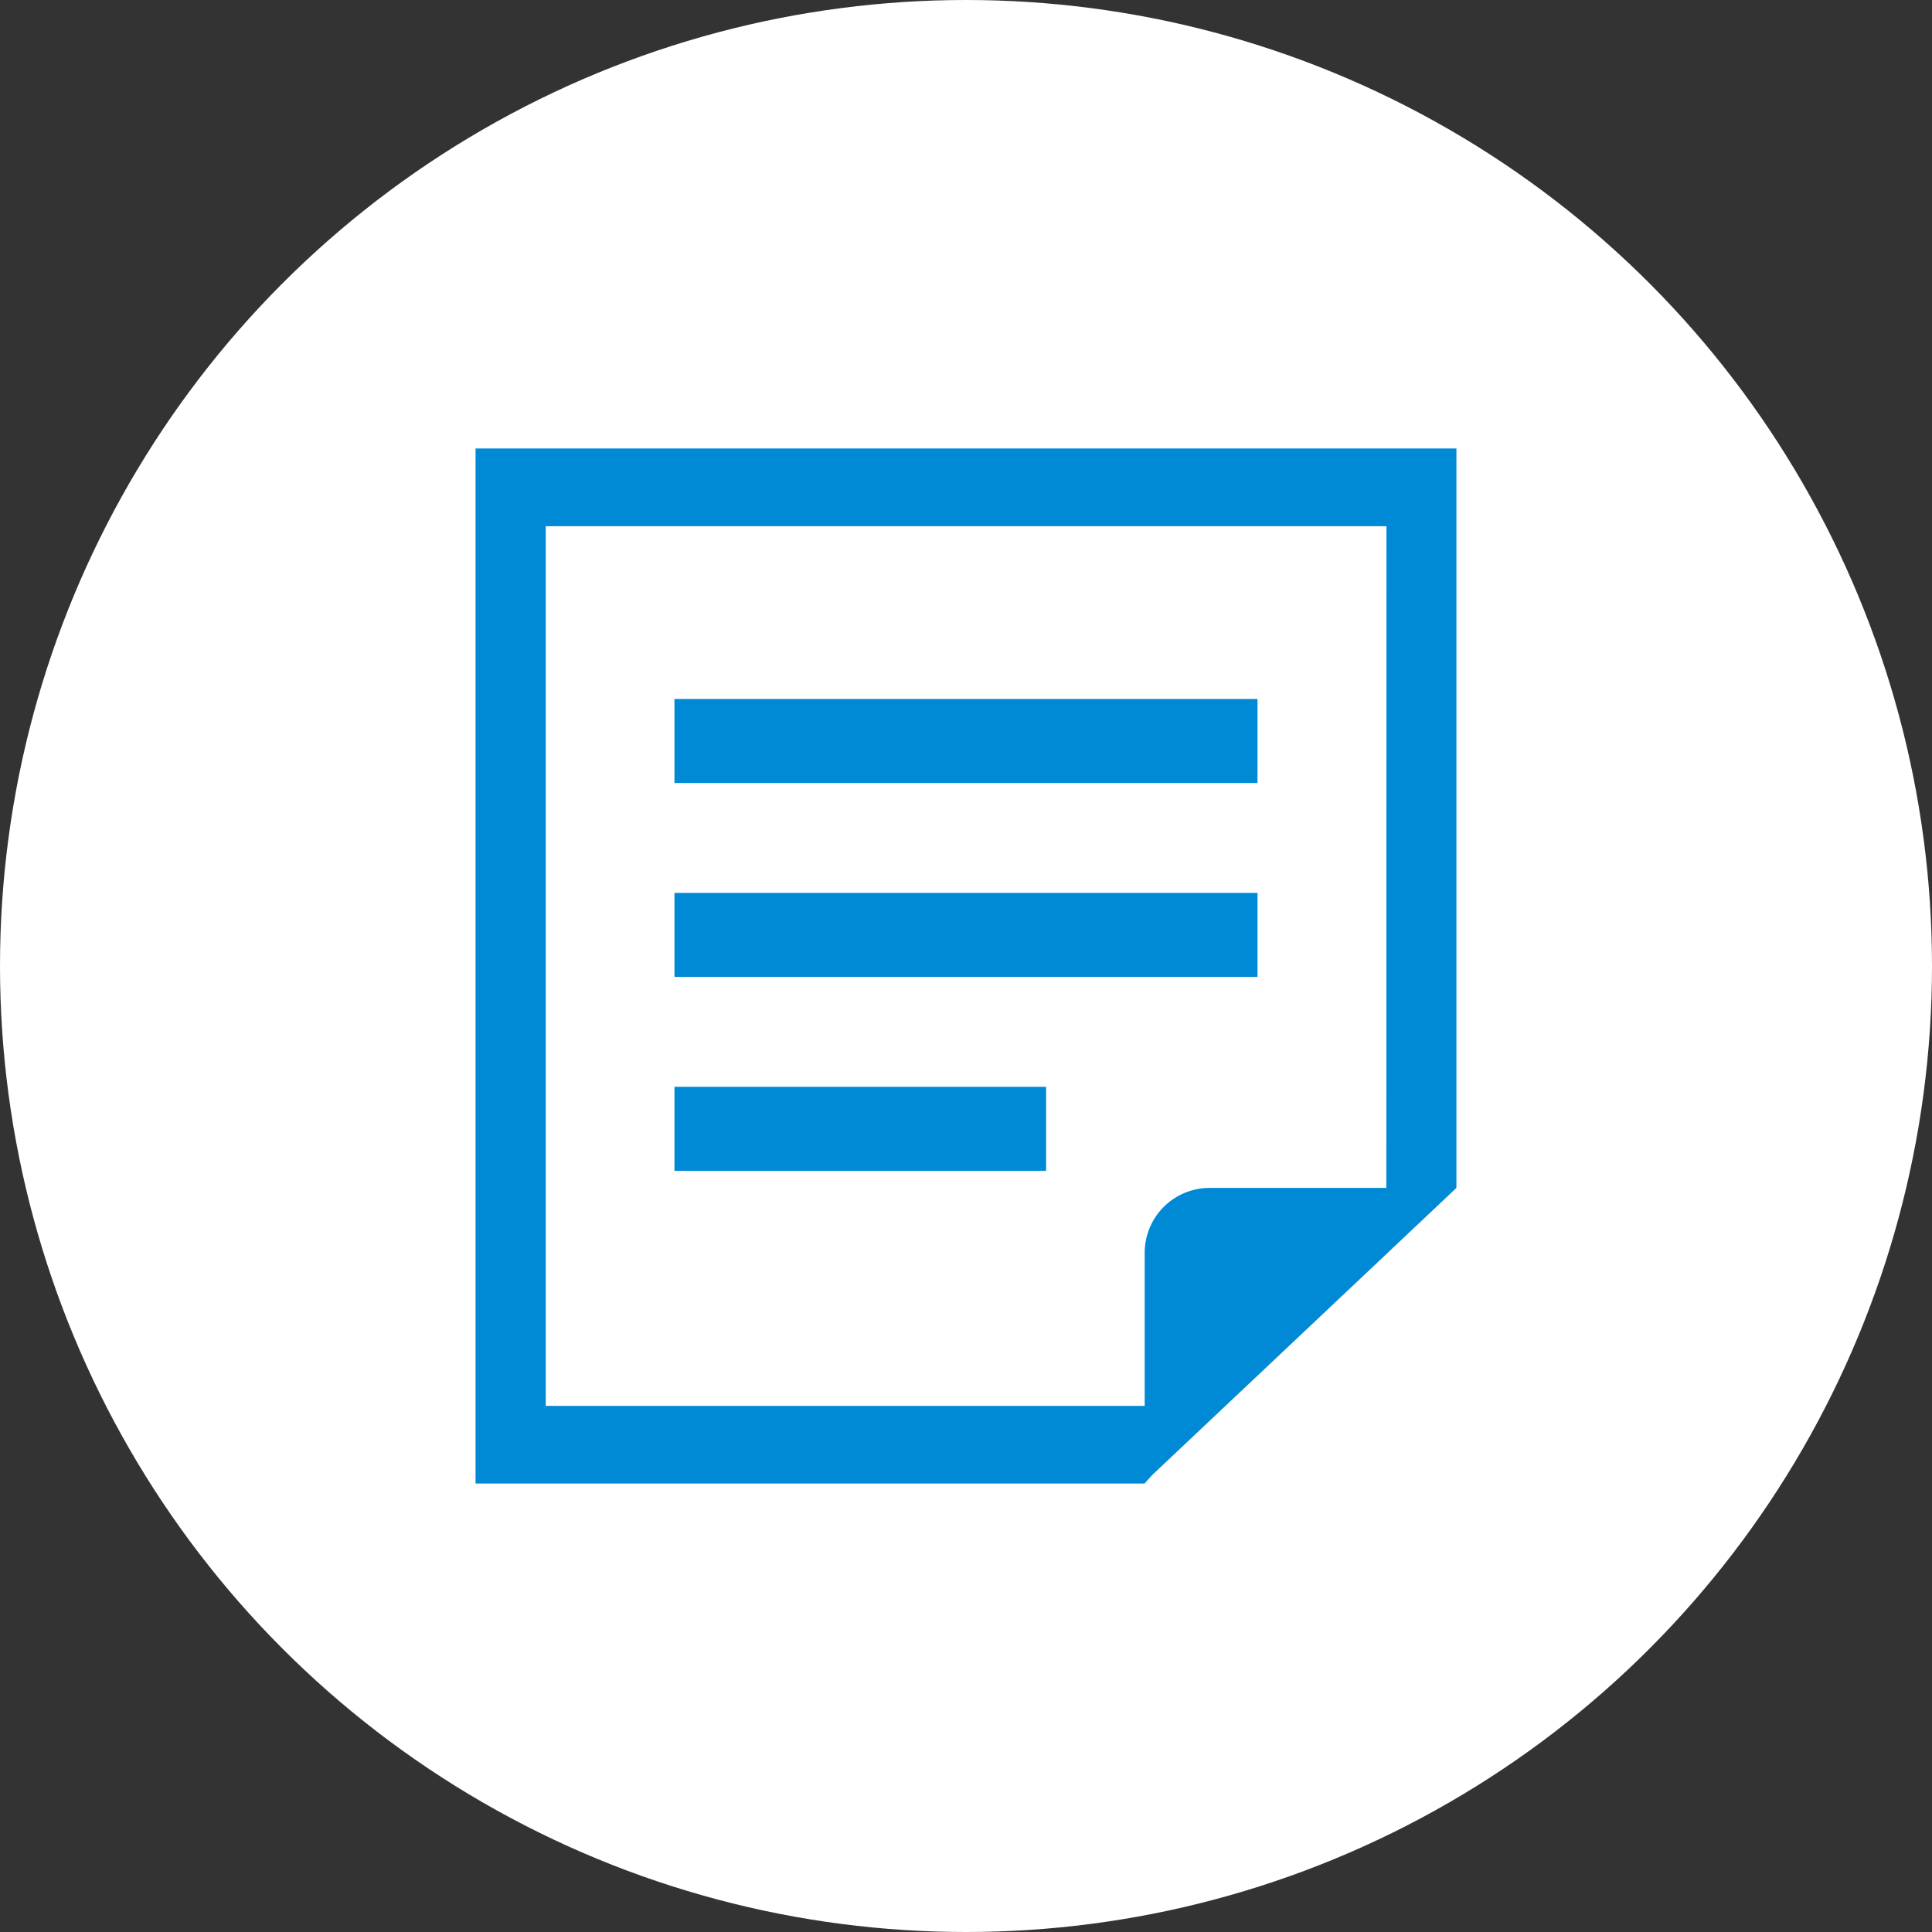
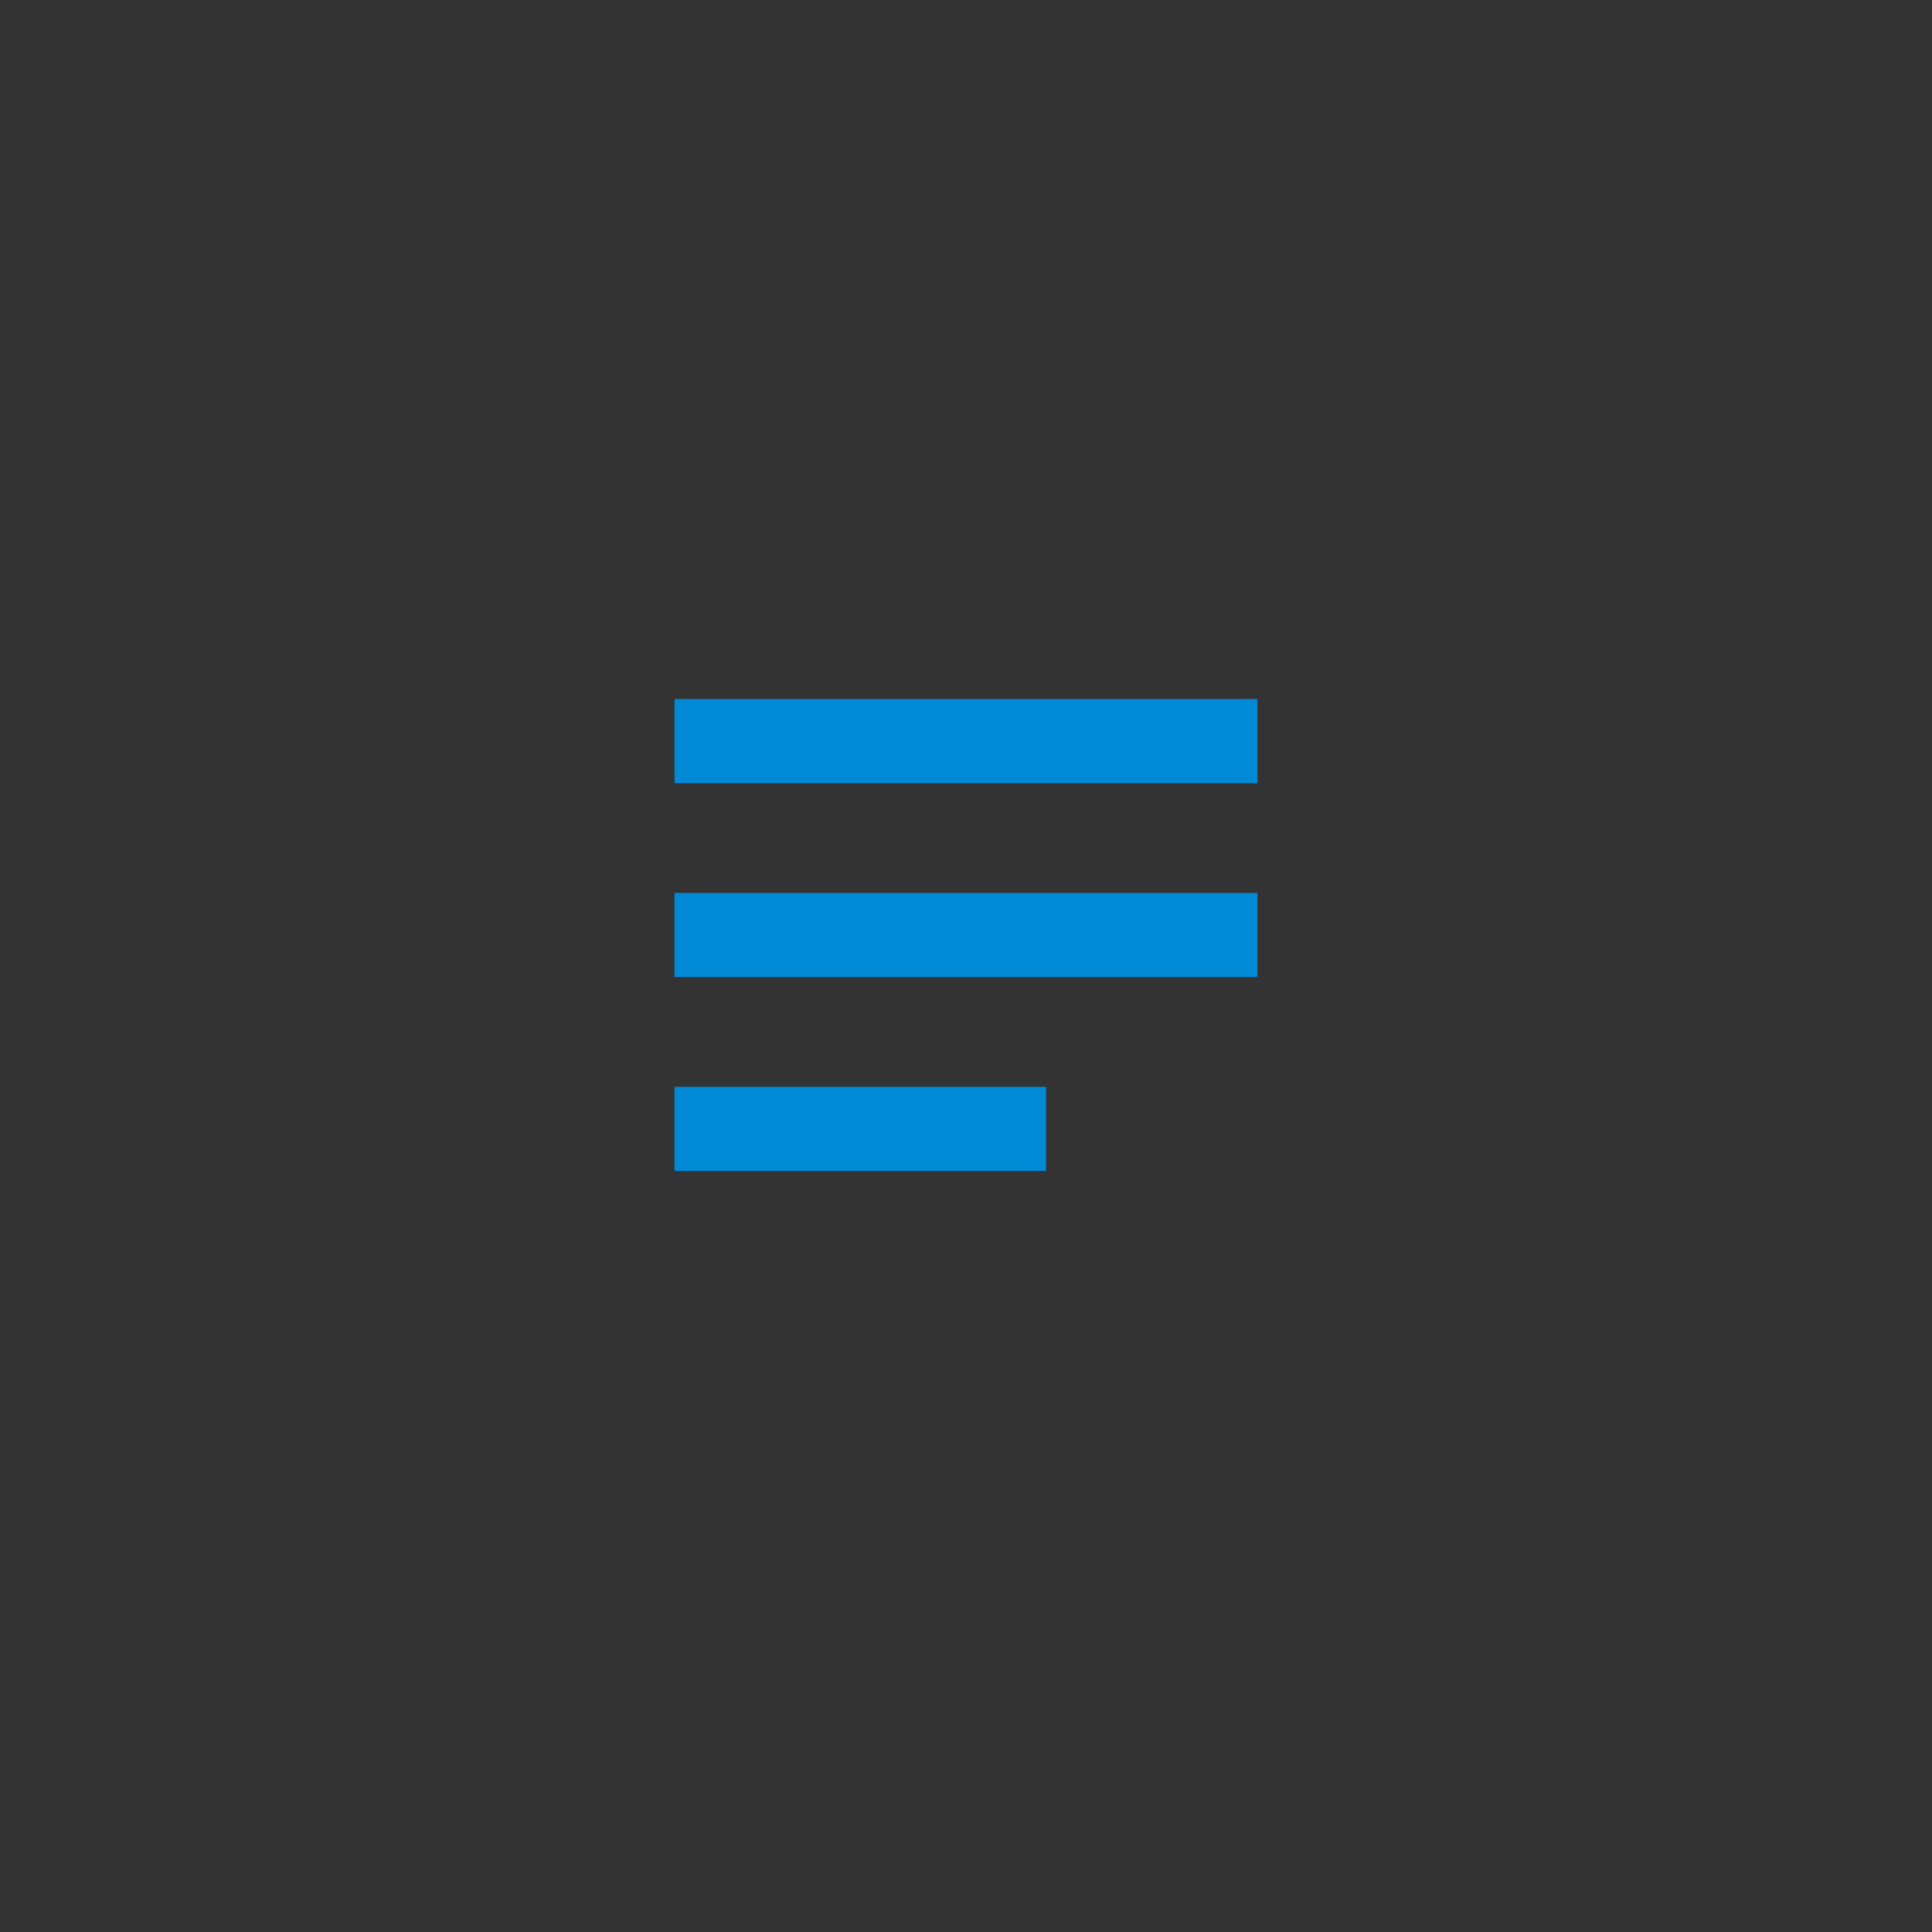
<svg xmlns="http://www.w3.org/2000/svg" width="63" height="63">
  <rect width="100%" height="100%" fill="#333333" stroke="none" />
  <g transform="translate(-4900 8382)">
-     <circle cx="31.5" cy="31.5" r="31.5" transform="translate(4900 -8382)" fill="#fff" />
    <g fill="#0089d4">
      <path d="M4921.993-8359.207h19.012v2.74h-19.012zm0 6.323h19.012v2.74h-19.012zm0 6.324h12.119v2.74h-12.119z" />
-       <path d="M4915.507-8367.375v33.75h21.816l.238-.266 7.646-7.215 2.285-2.158v-24.111zm29.7 24.111h-5.772a2.118 2.118 0 00-2.108 2.108v5h-19.531v-28.685h27.415z" />
    </g>
  </g>
</svg>